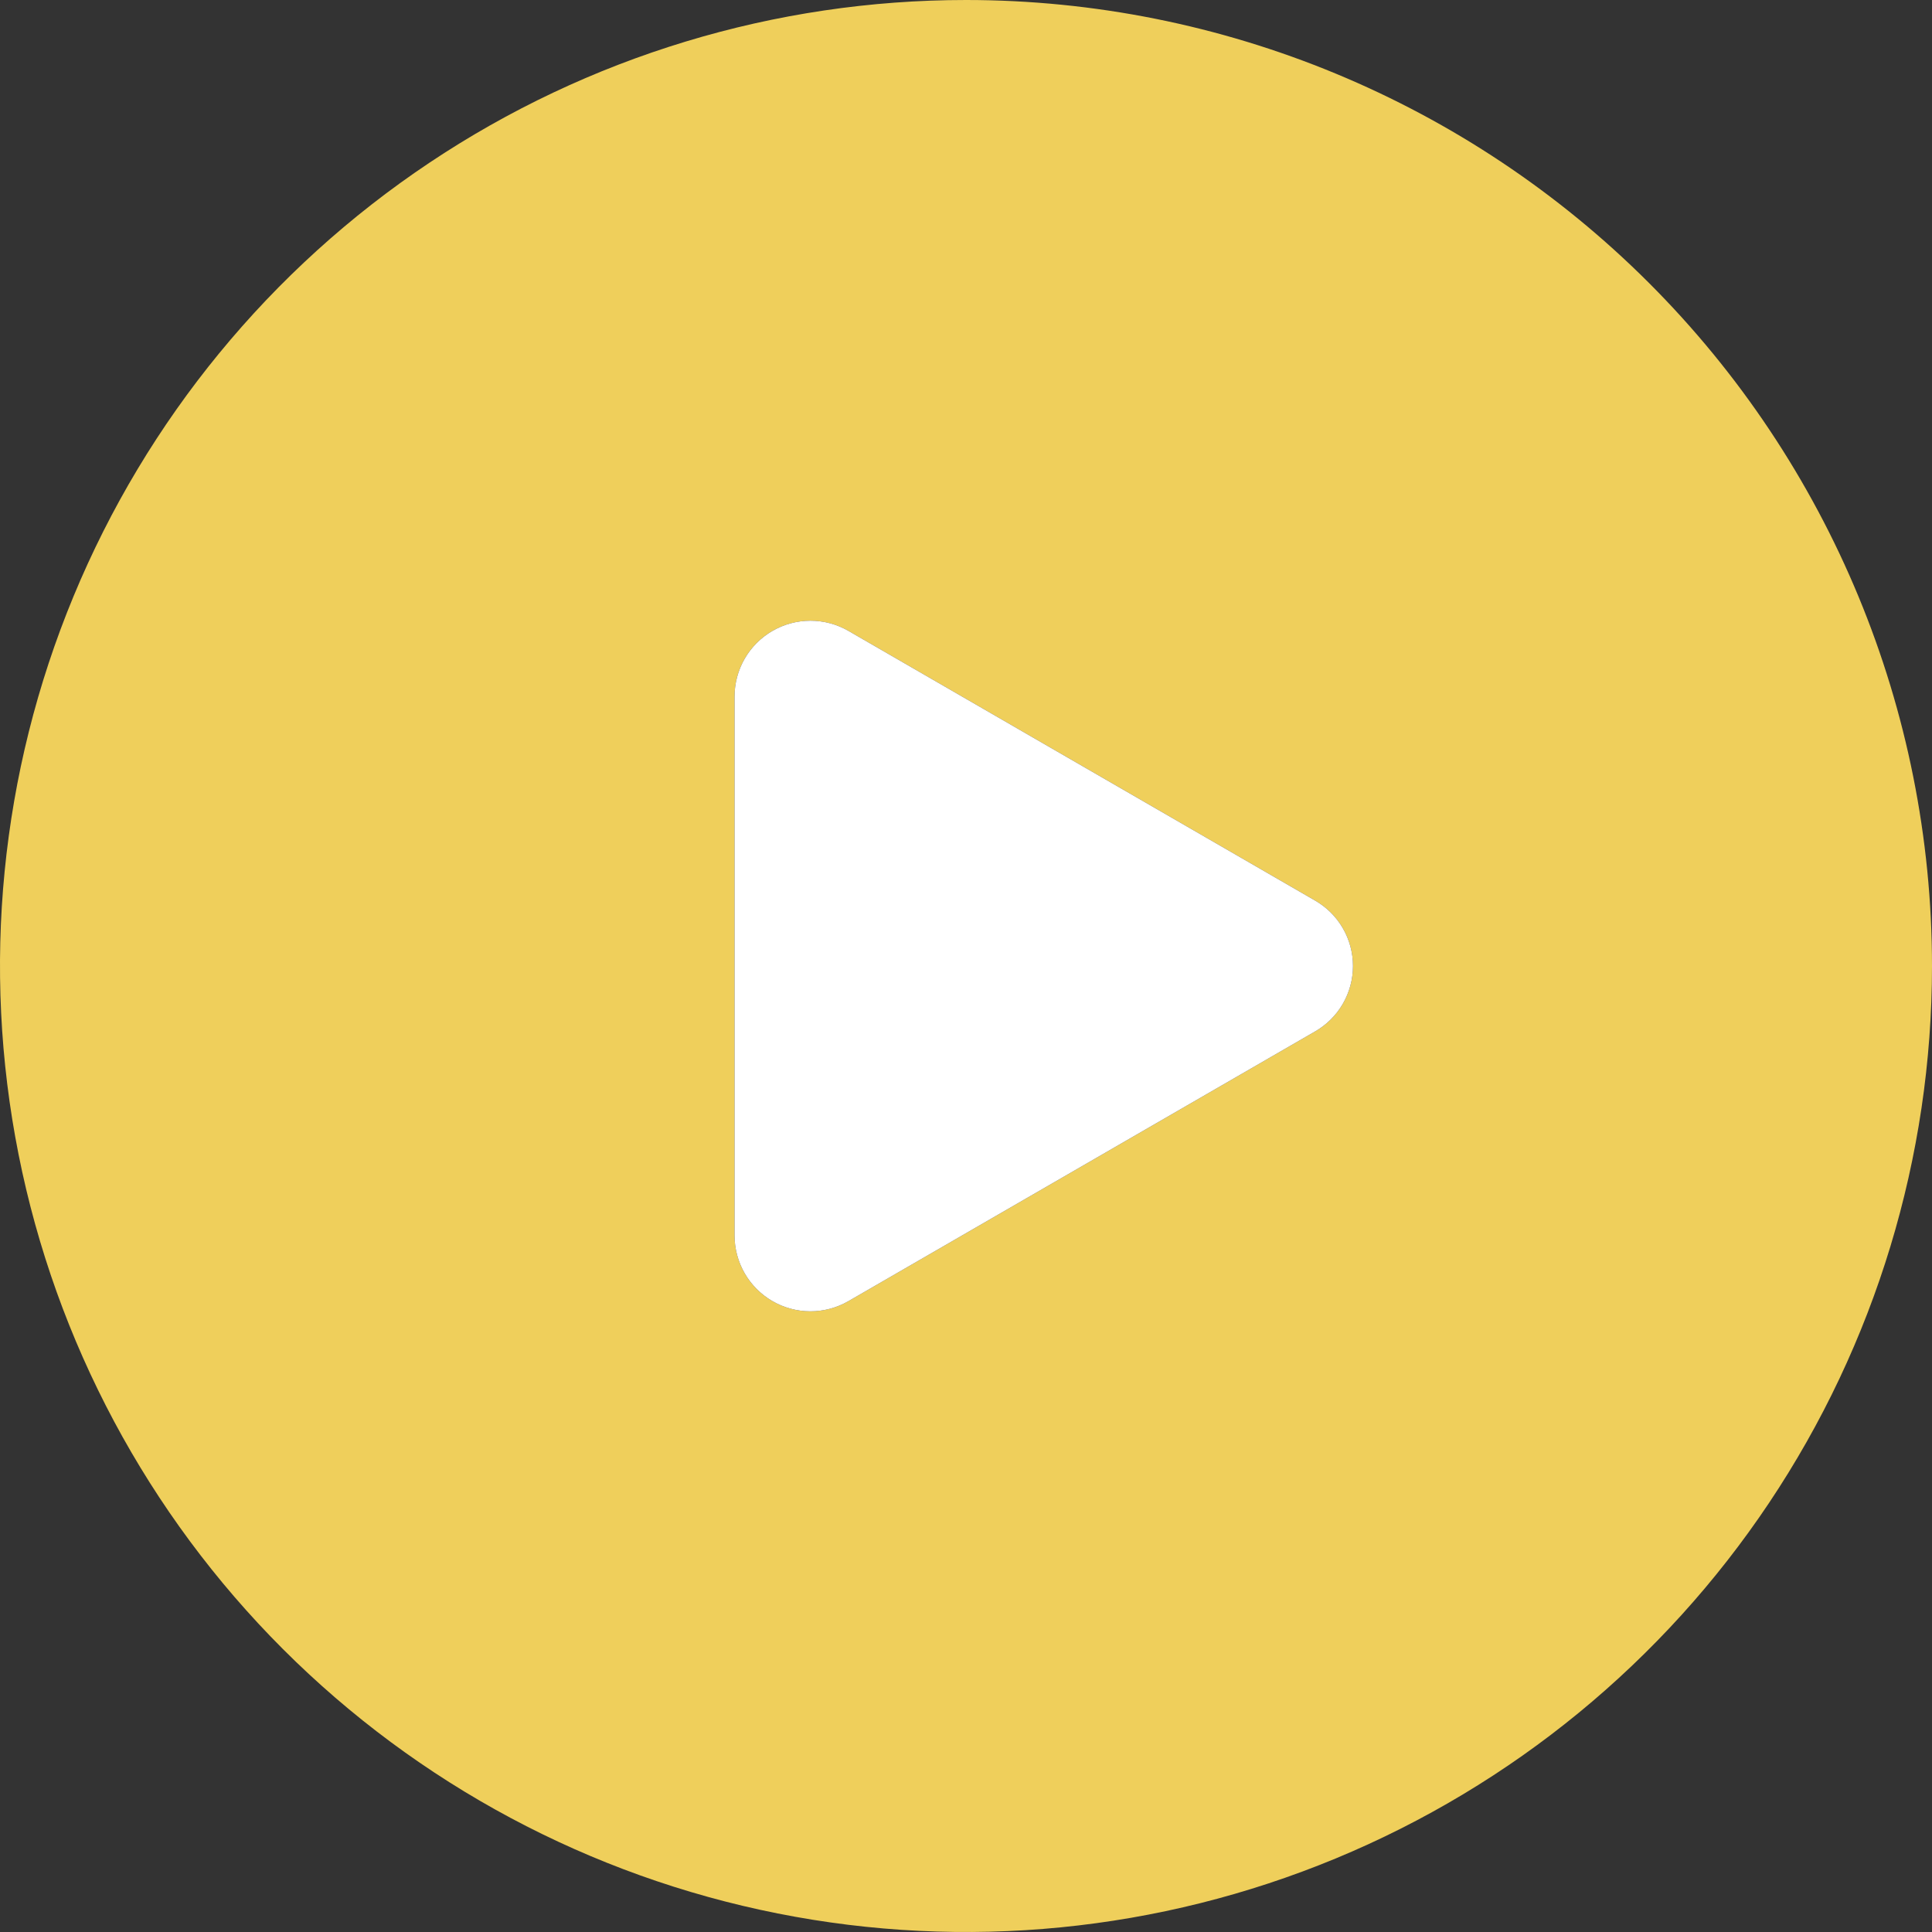
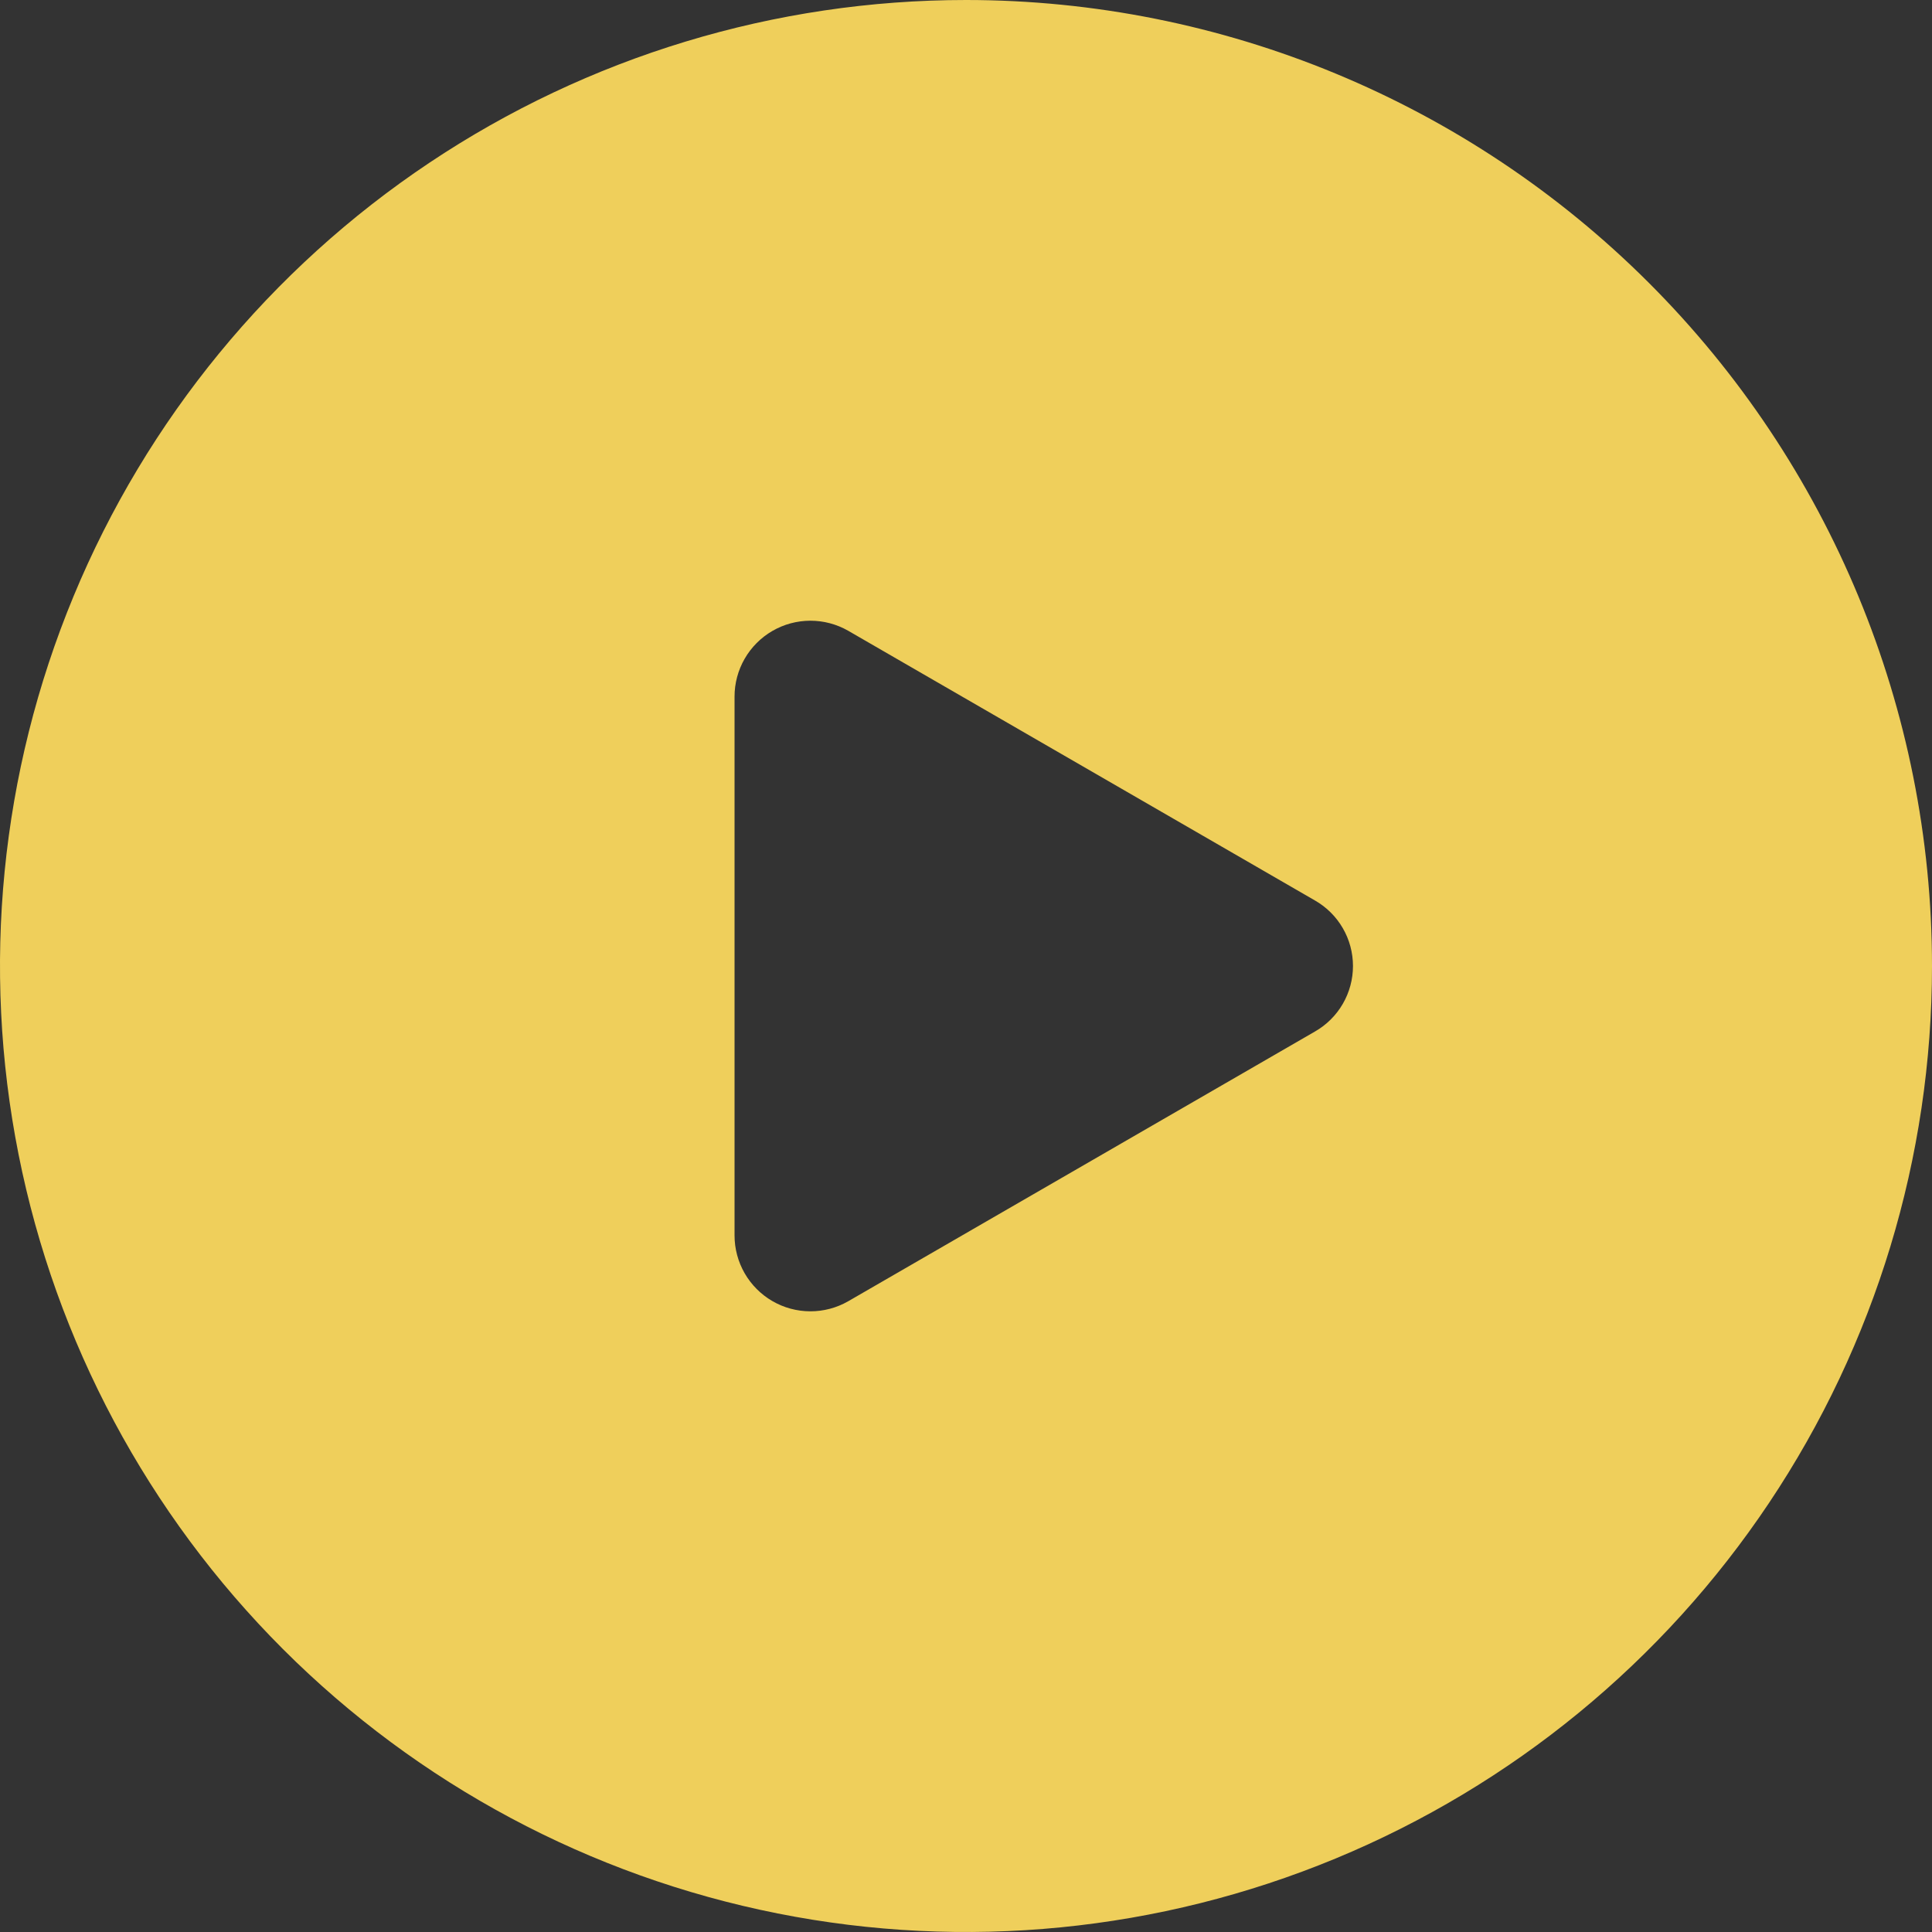
<svg xmlns="http://www.w3.org/2000/svg" width="90" height="90" viewBox="0 0 90 90" fill="none">
  <rect x="0" y="0" width="90" height="90" fill="#333333" stroke="none" />
  <path d="M45 0C36.1 0 27.4 2.639 19.999 7.584C12.599 12.528 6.831 19.557 3.425 27.779C0.019 36.002 -0.872 45.05 0.865 53.779C2.601 62.508 6.887 70.526 13.18 76.82C19.474 83.113 27.492 87.399 36.221 89.135C44.95 90.872 53.998 89.981 62.221 86.575C70.443 83.169 77.472 77.401 82.416 70.001C87.361 62.6 90 53.9 90 45C89.998 33.066 85.256 21.621 76.817 13.182C68.379 4.744 56.934 0.002 45 0ZM61.253 48.054L39.512 60.618C38.974 60.926 38.364 61.088 37.744 61.086C37.124 61.085 36.515 60.92 35.979 60.609C35.443 60.298 34.998 59.851 34.689 59.314C34.38 58.776 34.217 58.167 34.218 57.547V32.453C34.217 31.833 34.38 31.224 34.689 30.687C34.998 30.15 35.444 29.703 35.98 29.392C36.516 29.081 37.125 28.917 37.745 28.915C38.364 28.914 38.974 29.075 39.512 29.383L61.253 41.946C61.792 42.254 62.24 42.698 62.551 43.234C62.863 43.77 63.027 44.38 63.027 45C63.027 45.62 62.863 46.23 62.551 46.766C62.24 47.302 61.792 47.746 61.253 48.054Z" fill="#EFCF5B" />
-   <path d="M61.253 48.054L39.512 60.618C38.974 60.926 38.364 61.088 37.744 61.086C37.124 61.085 36.515 60.92 35.979 60.609C35.443 60.298 34.998 59.851 34.689 59.314C34.38 58.776 34.217 58.167 34.218 57.547V32.453C34.217 31.833 34.38 31.224 34.689 30.687C34.998 30.15 35.444 29.703 35.98 29.392C36.516 29.081 37.125 28.917 37.745 28.915C38.364 28.914 38.974 29.075 39.512 29.383L61.253 41.946C61.792 42.254 62.24 42.698 62.551 43.234C62.863 43.77 63.027 44.38 63.027 45C63.027 45.62 62.863 46.23 62.551 46.766C62.24 47.302 61.792 47.746 61.253 48.054Z" fill="white" />
</svg>